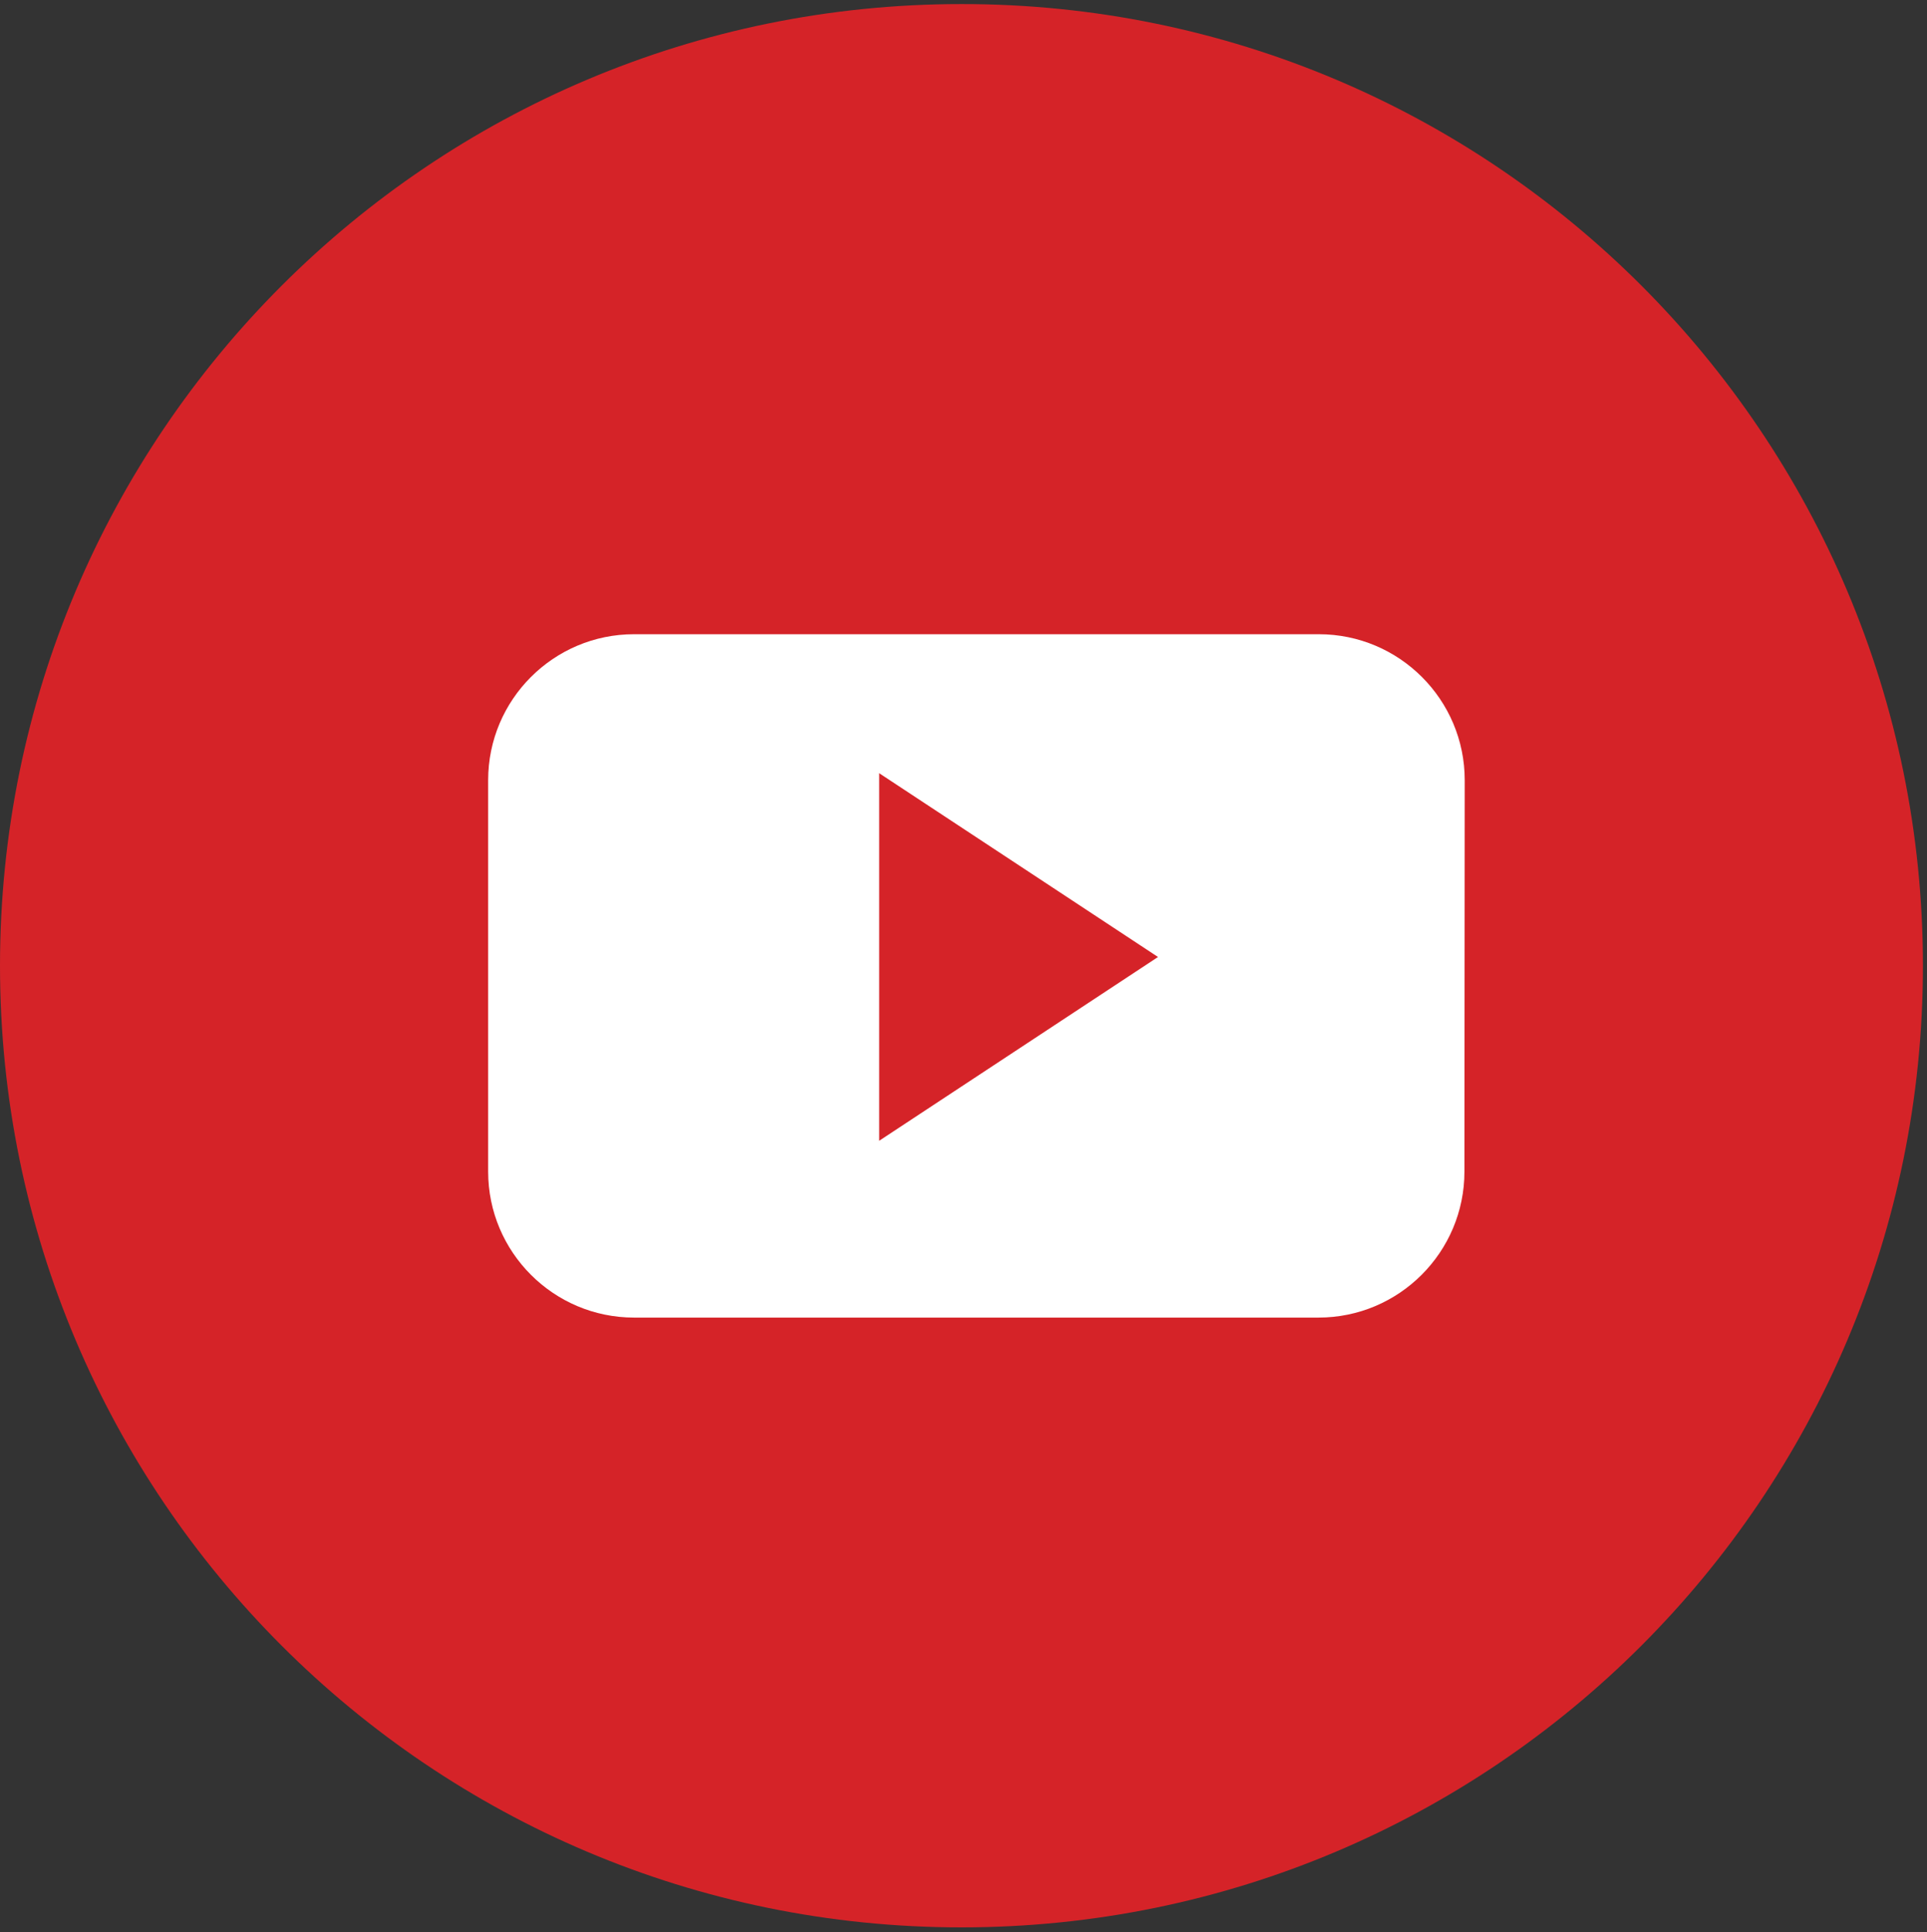
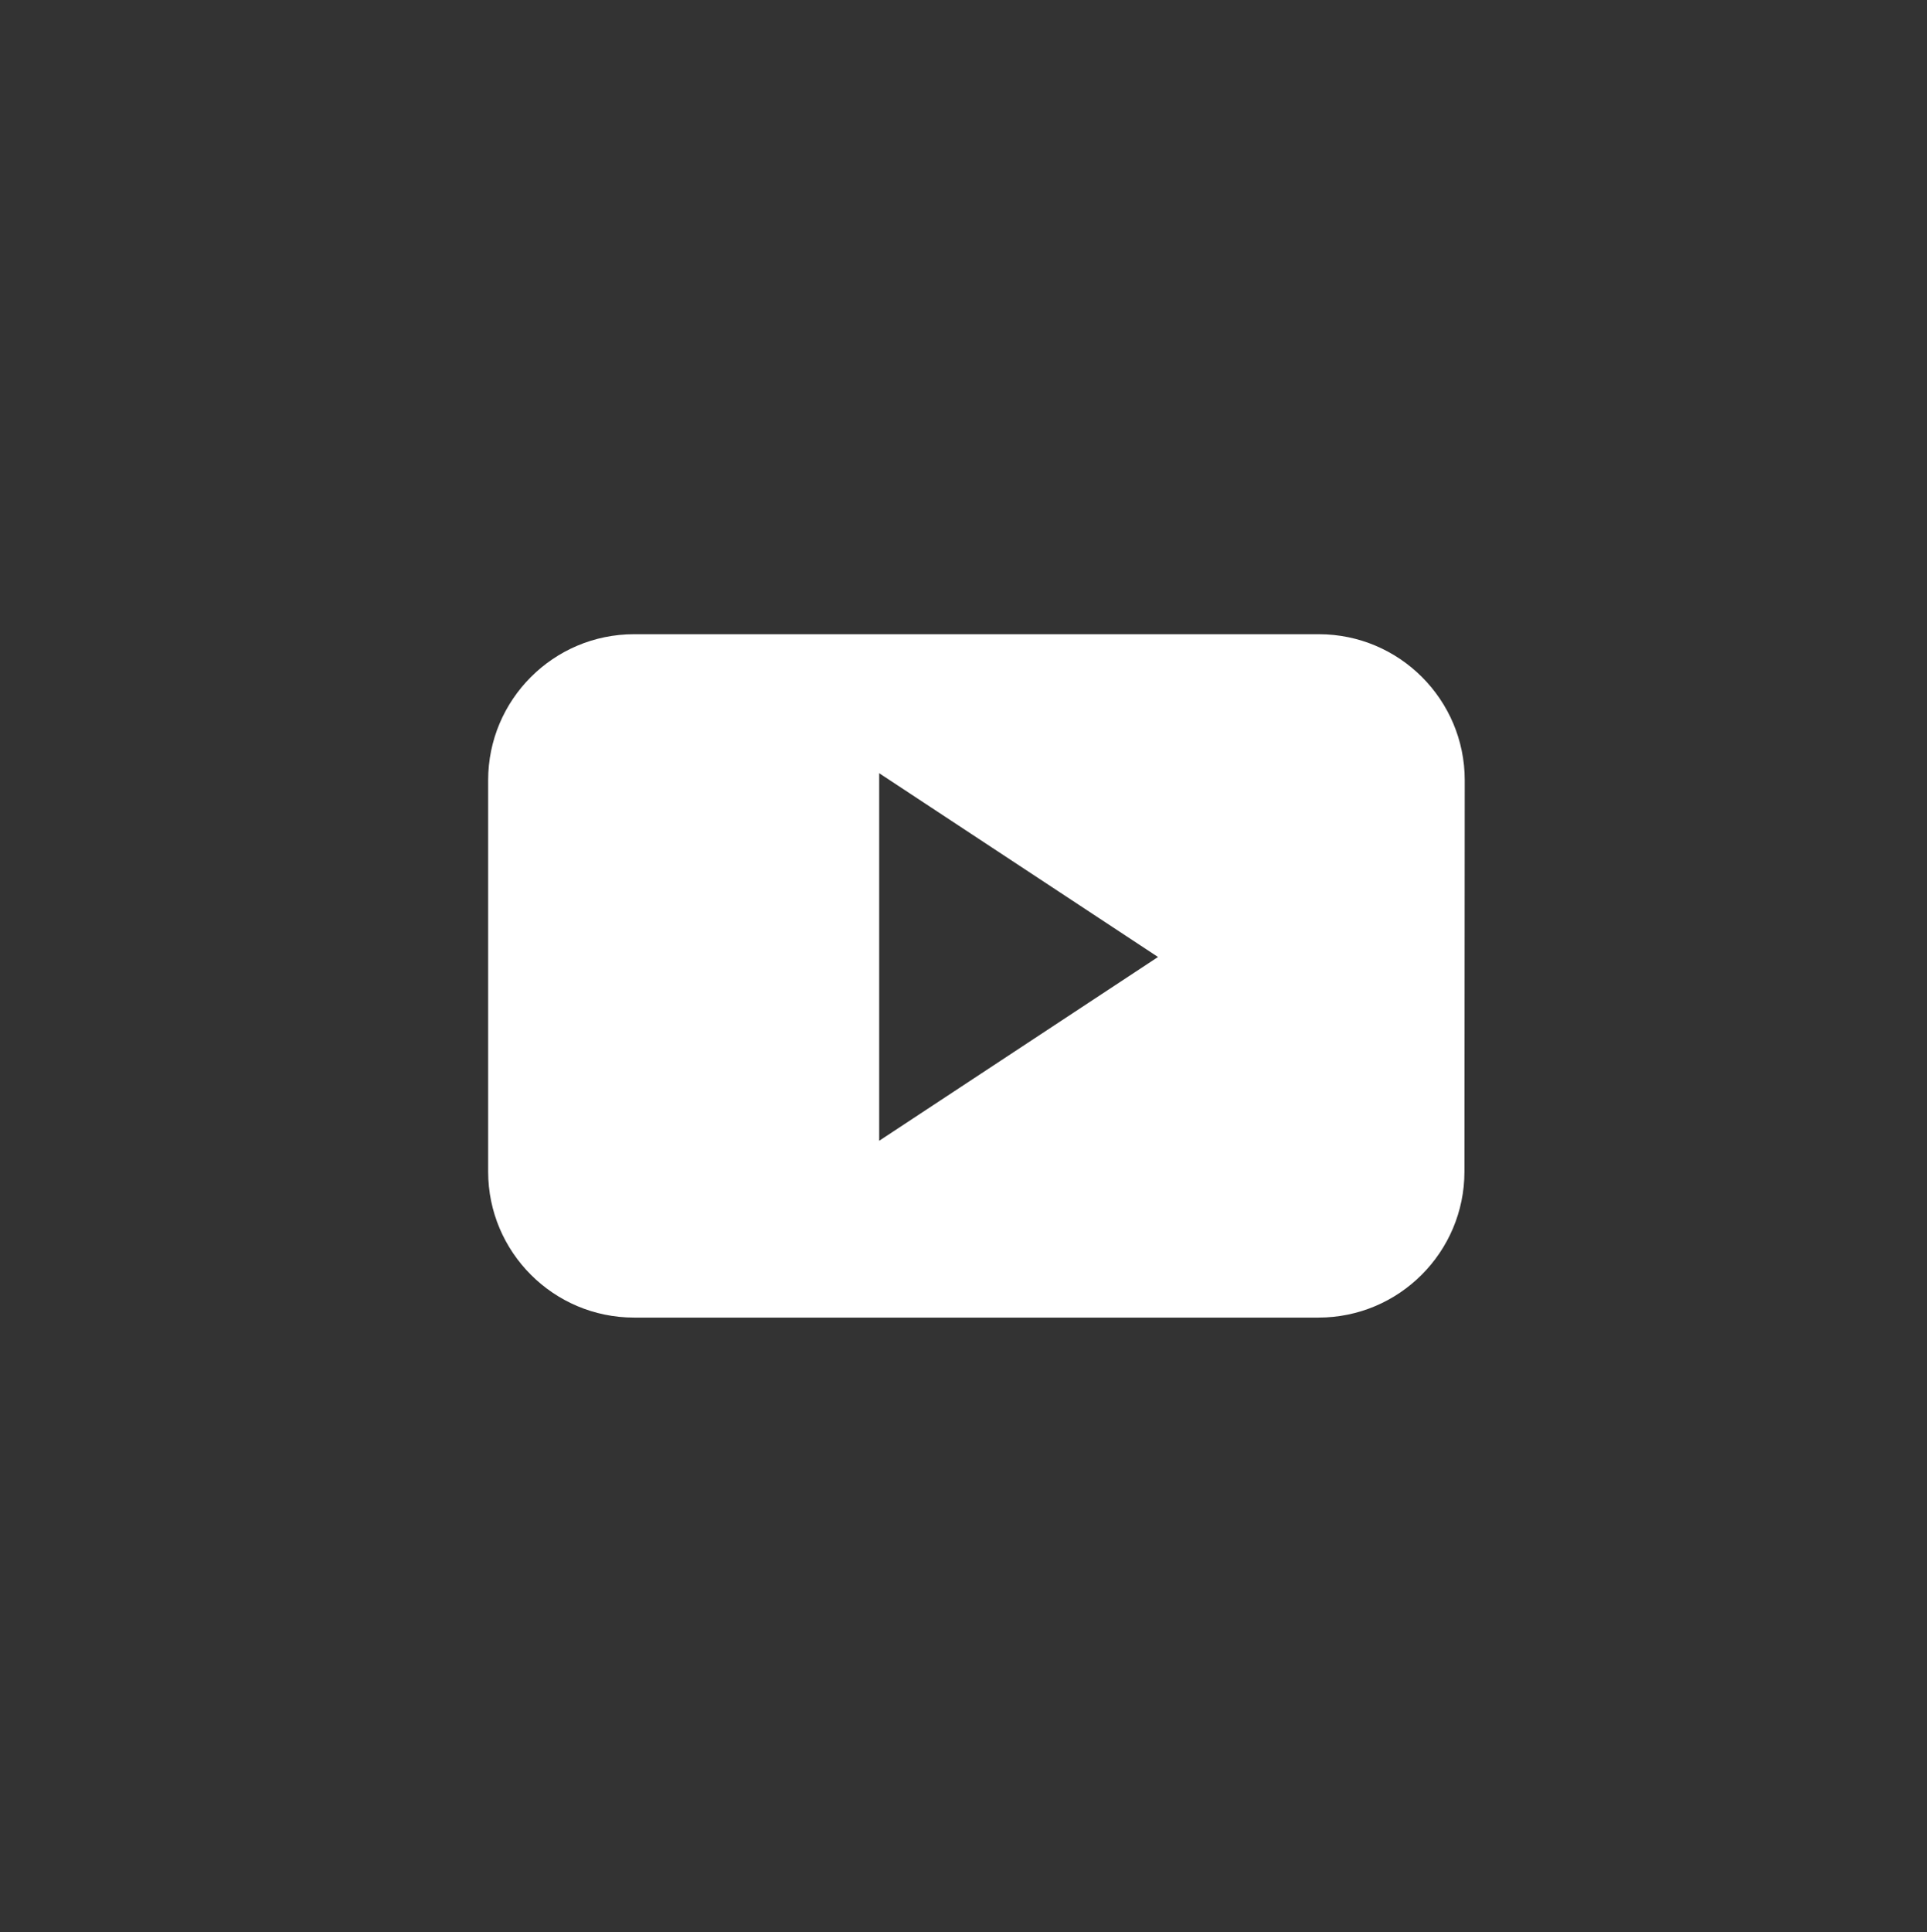
<svg xmlns="http://www.w3.org/2000/svg" xmlns:xlink="http://www.w3.org/1999/xlink" version="1.1" id="Layer_1" x="0px" y="0px" viewBox="0 0 66.28 66.45" style="enable-background:new 0 0 66.28 66.45;" xml:space="preserve">
  <rect x="0" y="0" width="66.28" height="66.45" fill="#333333" stroke="none" />
  <style type="text/css">
	.st0{clip-path:url(#SVGID_2_);}
	.st1{fill:#D52328;}
	.st2{fill:#FFFFFF;}
	.st3{fill:#027BBA;}
	.st4{fill:#F1F2F2;}
	.st5{fill:#3C5999;}
	.st6{fill:#5EA9DE;}
</style>
  <g id="Groupe_39295" transform="translate(205)">
    <g id="Groupe_39294" transform="translate(0 0)">
      <g>
        <defs>
-           <rect id="SVGID_1_" x="-205" width="66.28" height="66.45" />
-         </defs>
+           </defs>
        <clipPath id="SVGID_2_">
          <use xlink:href="#SVGID_1_" style="overflow:visible;" />
        </clipPath>
        <g id="Groupe_39293" transform="translate(0 0)" class="st0">
-           <path id="Tracé_30402" class="st1" d="M-138.86,33.21c0,18.27-14.81,33.07-33.07,33.07S-205,51.47-205,33.21      c0-18.27,14.81-33.07,33.07-33.07h0C-153.66,0.13-138.86,14.94-138.86,33.21z" />
-         </g>
+           </g>
      </g>
    </g>
    <path id="Tracé_30403" class="st2" d="M-154.62,26.83c0-2.77-2.25-5.02-5.02-5.02h-23.55c-2.77,0-5.02,2.25-5.02,5.02v13.46   c0,2.77,2.25,5.02,5.02,5.02h23.54c2.77,0,5.02-2.25,5.02-5.02L-154.62,26.83L-154.62,26.83z M-174.76,39.23V26.59l9.59,6.32   L-174.76,39.23z" />
  </g>
</svg>